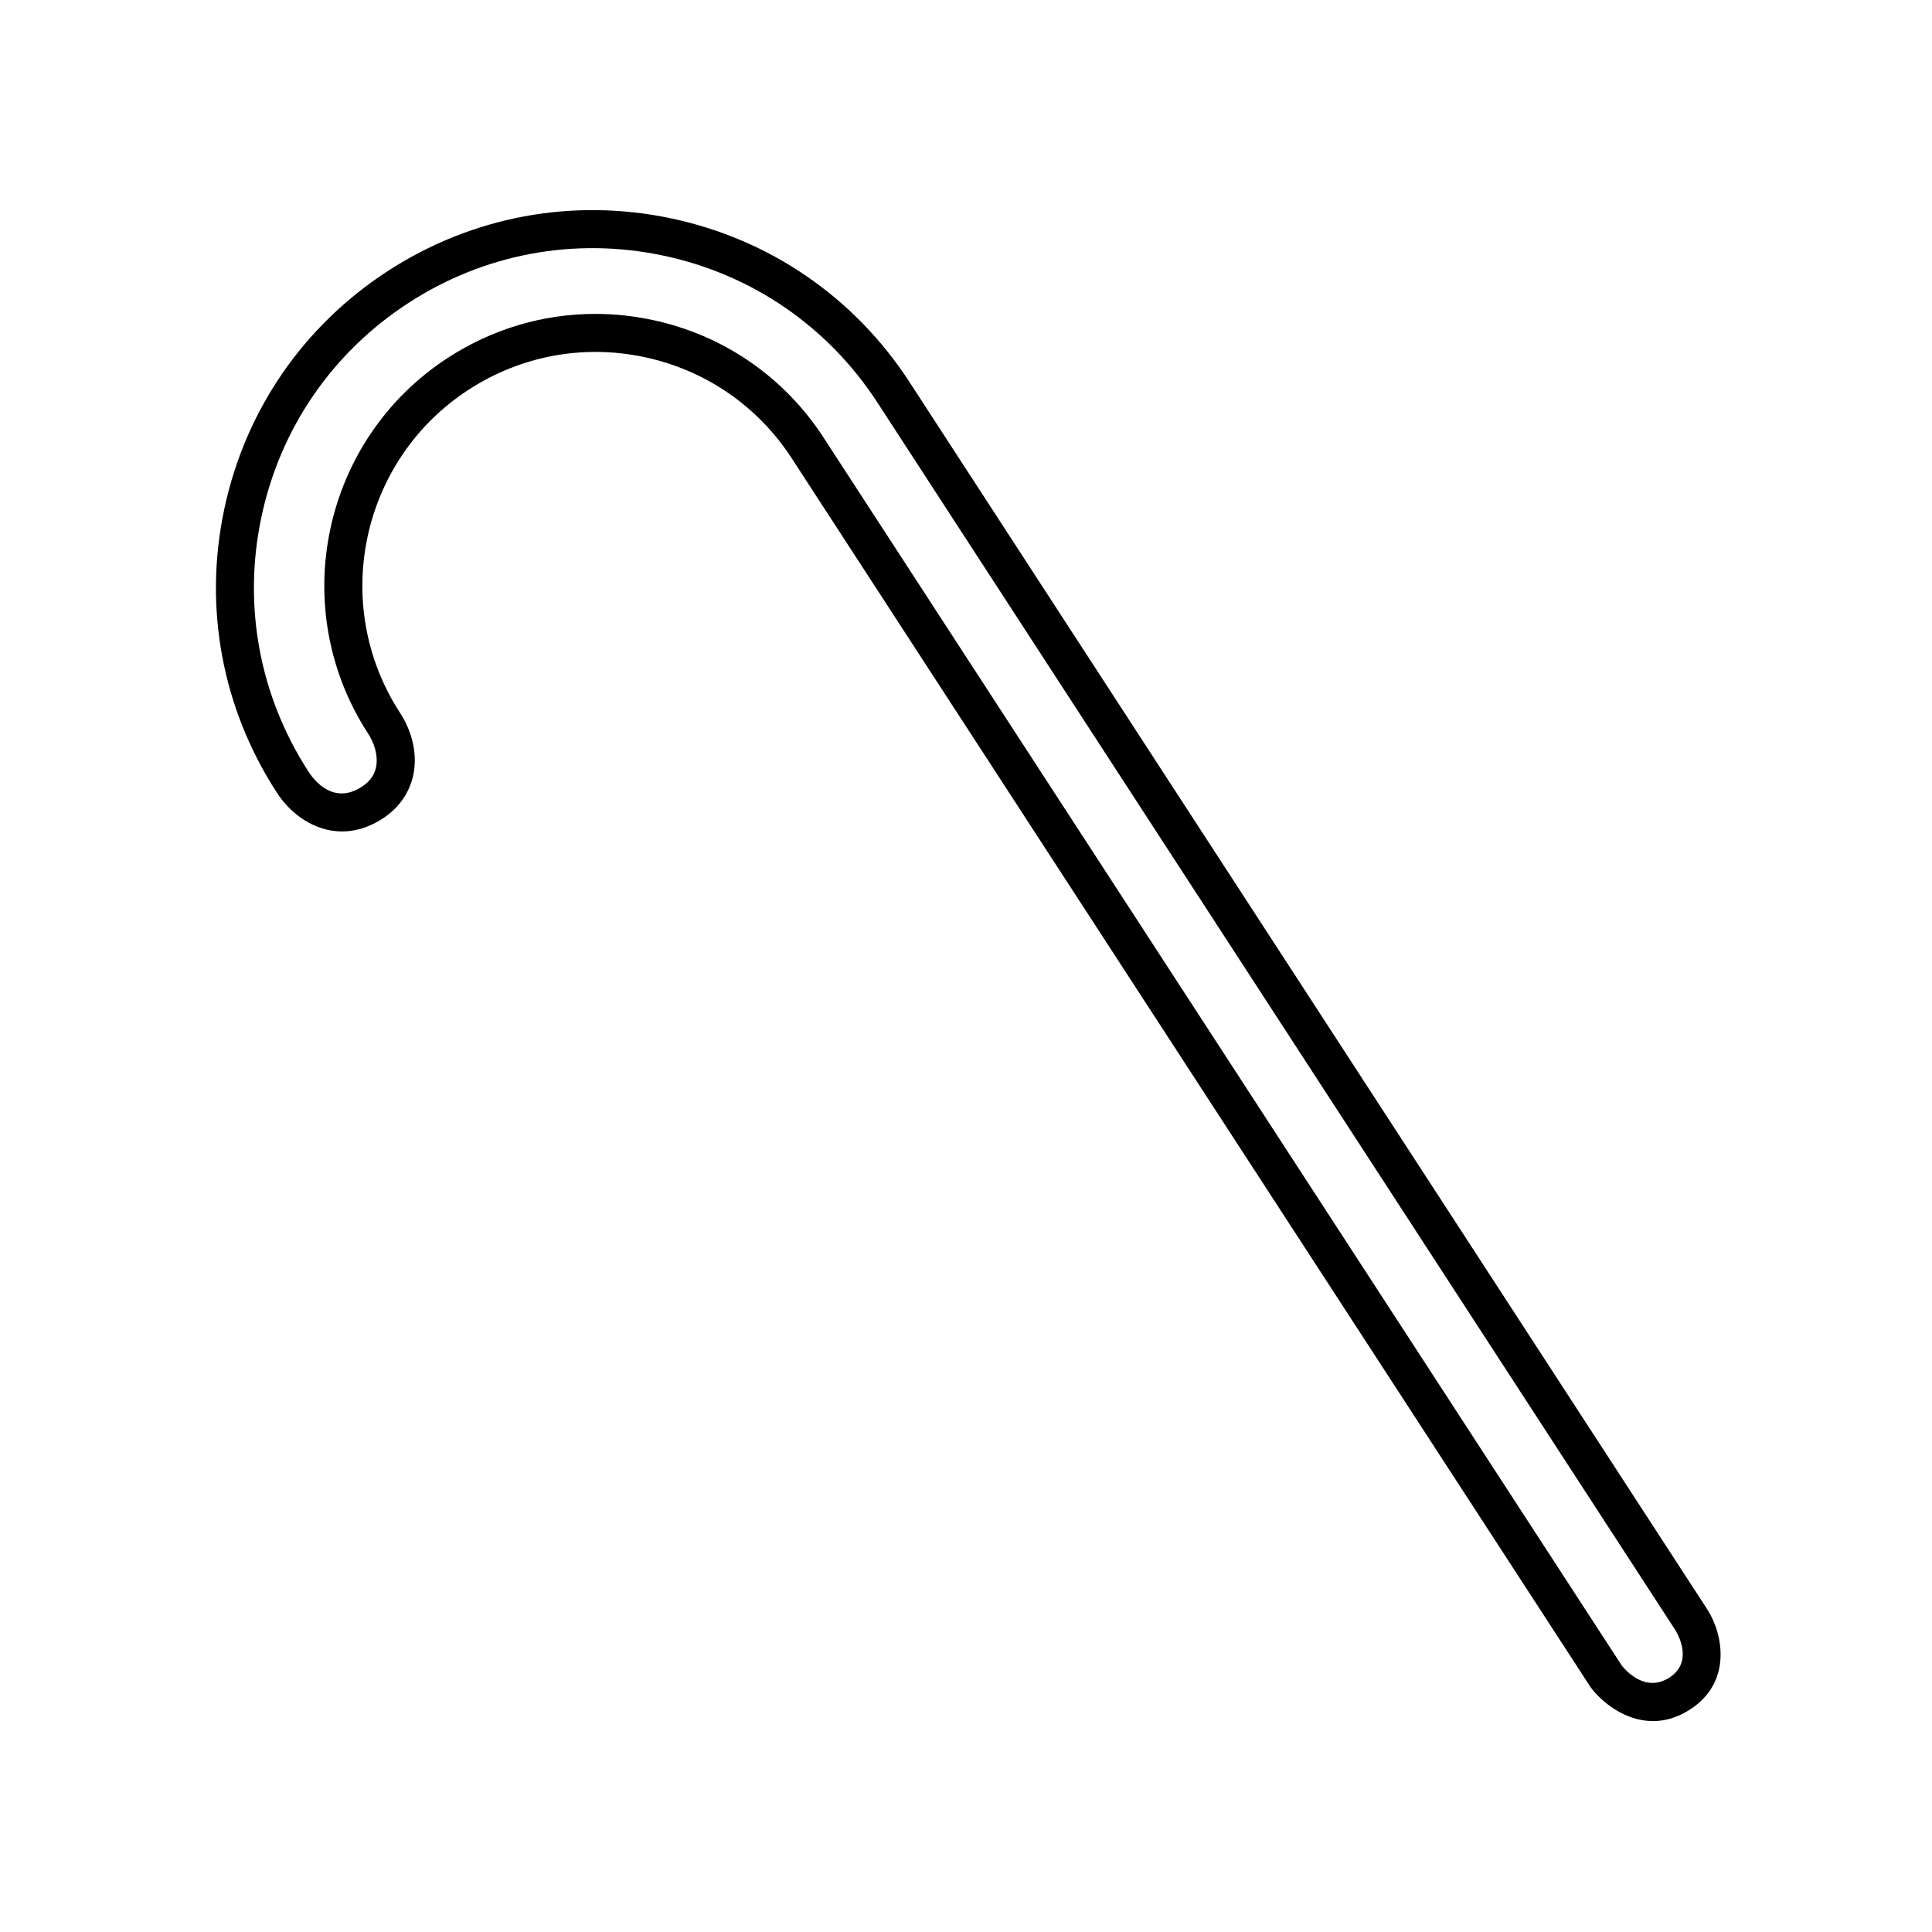
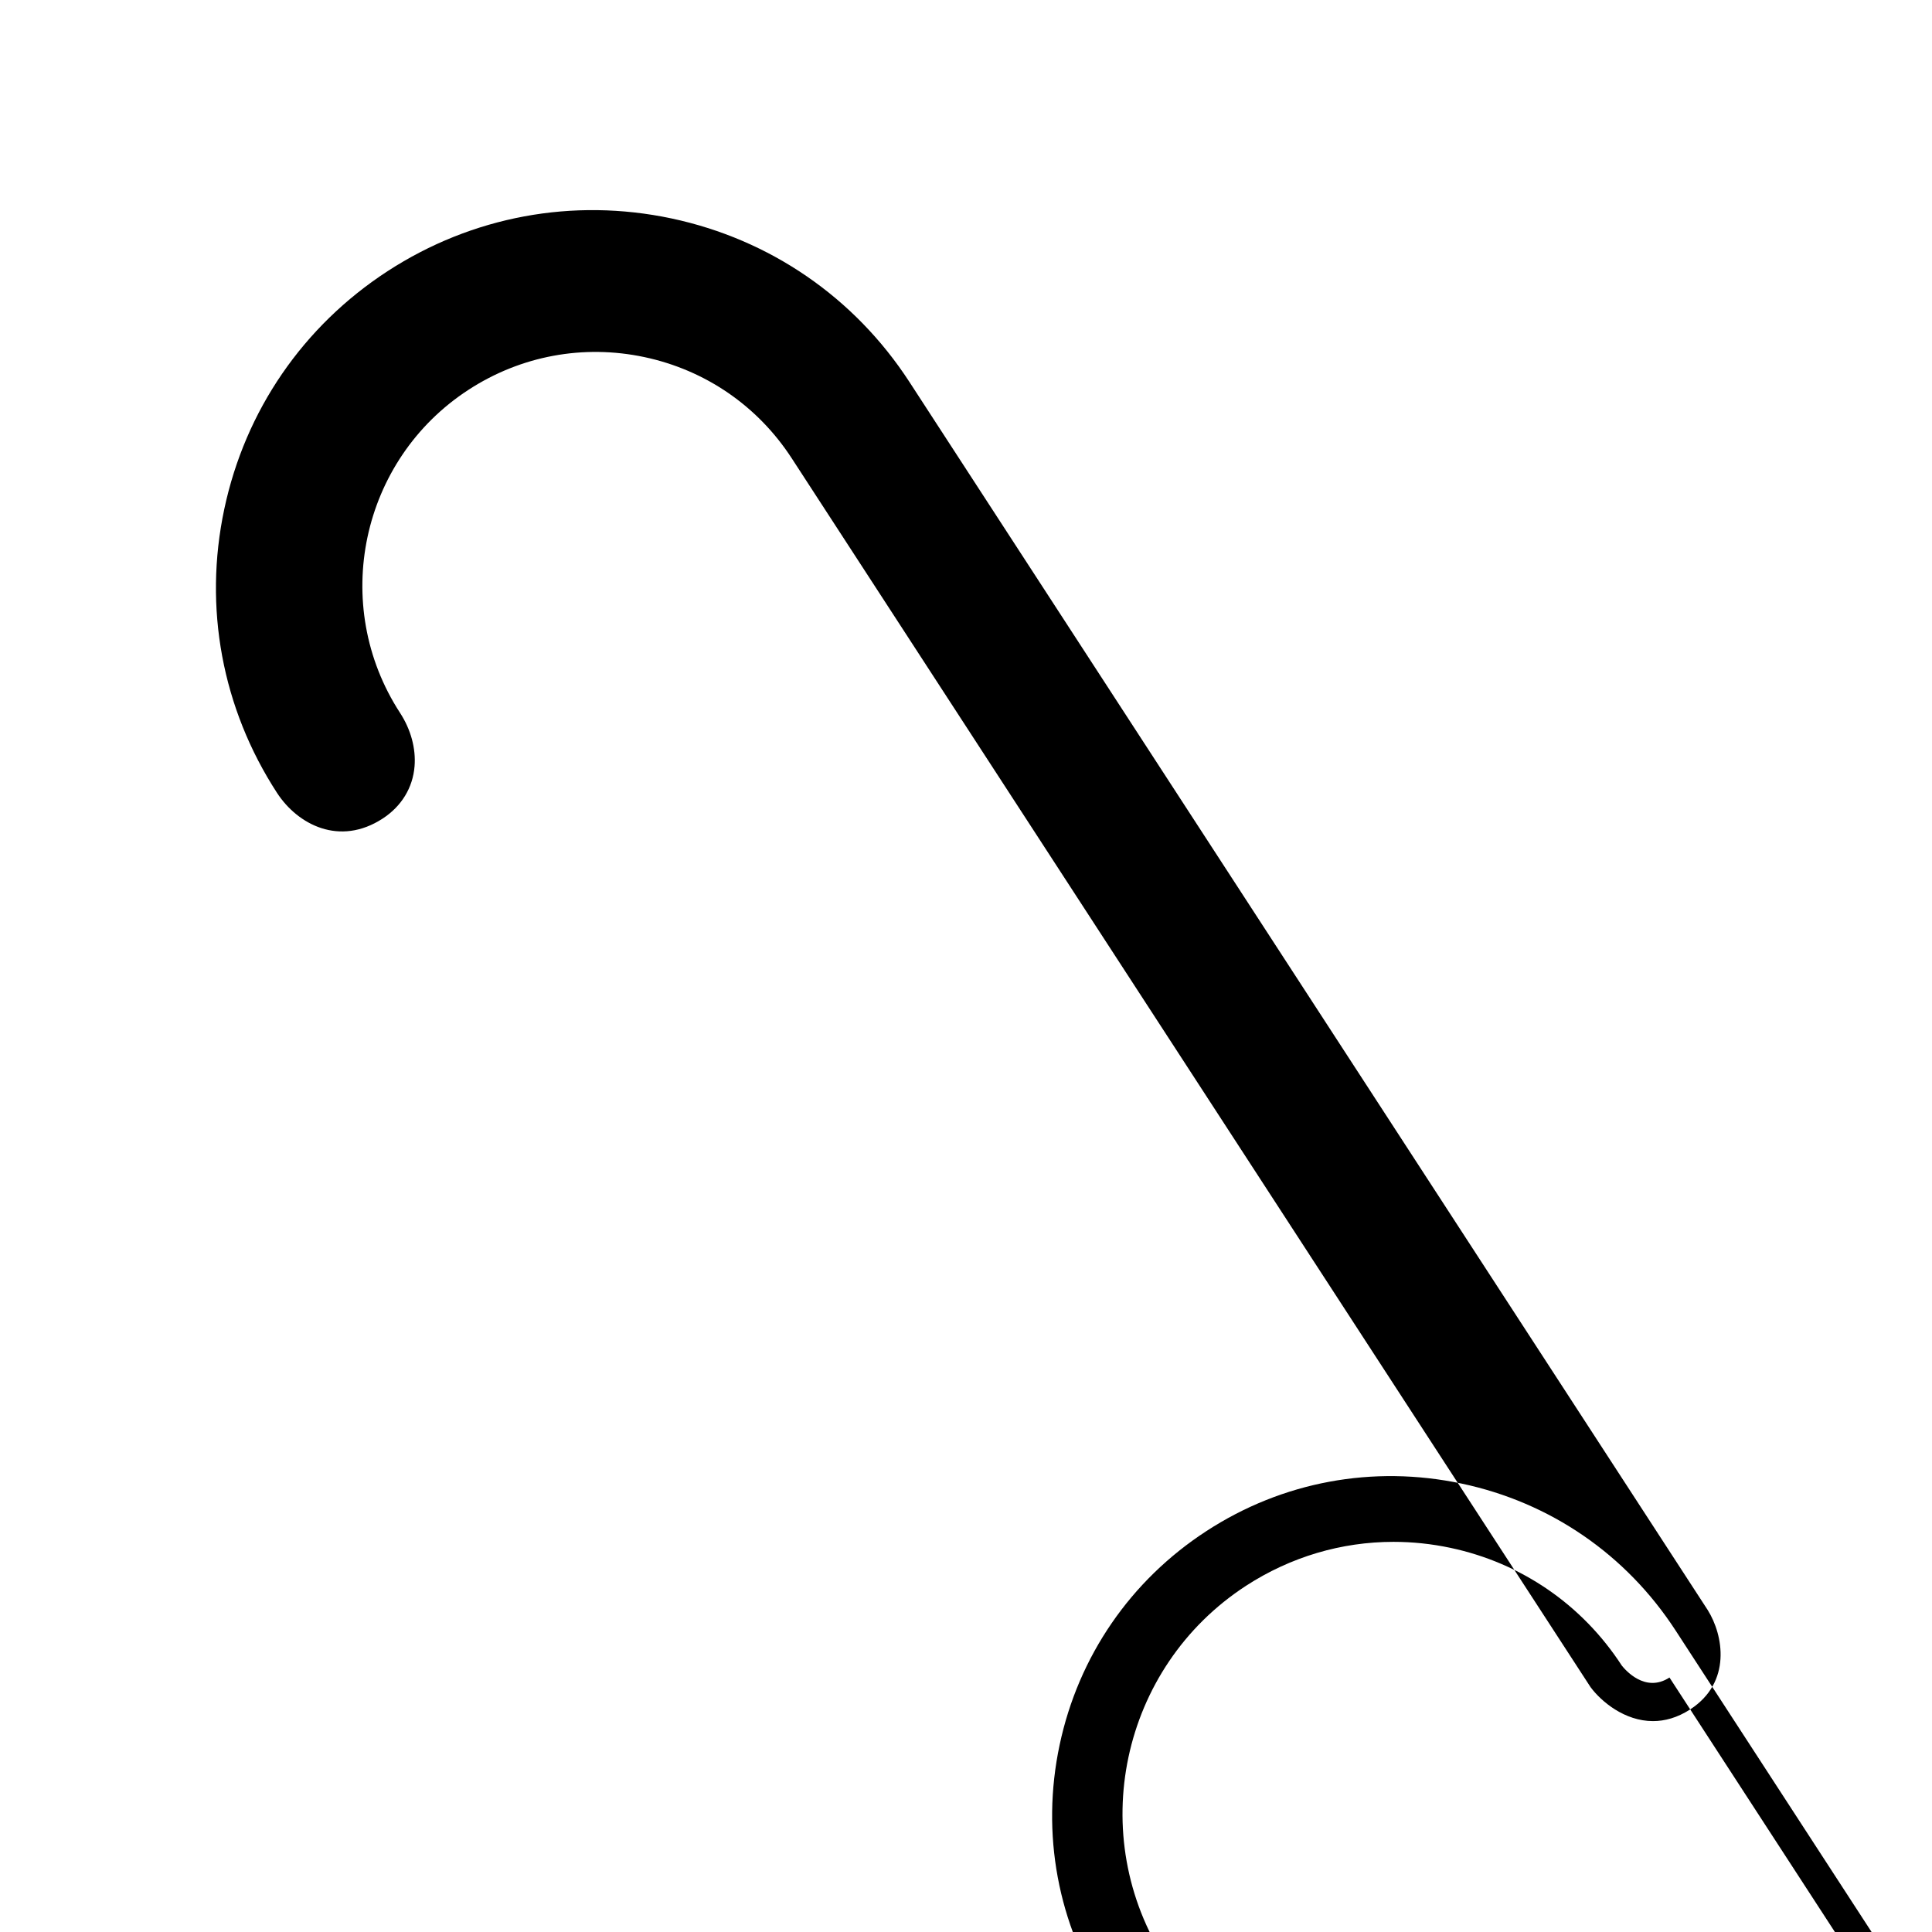
<svg xmlns="http://www.w3.org/2000/svg" fill="#000000" width="800px" height="800px" version="1.1" viewBox="144 144 512 512">
-   <path d="m384.98 245.18c-14.551-22.379-36.938-37.754-63.051-43.297-26.105-5.523-52.812-0.574-75.199 13.969-22.379 14.551-37.754 36.938-43.293 63.059-5.543 26.113-0.578 52.812 13.969 75.199 5.508 8.473 16.621 14.223 28 6.82 4.996-3.25 8-8.172 8.457-13.863 0.379-4.727-0.988-9.754-3.848-14.152-18.602-28.617-10.453-67.031 18.164-85.629 13.859-9.008 30.406-12.082 46.578-8.656 16.172 3.43 30.043 12.949 39.055 26.812l211.71 325.68c2.832 3.805 9.008 8.988 16.539 8.988 3.102 0 6.438-0.883 9.863-3.102 11.023-7.168 8.812-19.68 4.629-26.344zm201.45 343.38c-6.484 4.227-11.844-2.16-12.652-3.188l-211.53-325.42c-10.48-16.117-26.605-27.191-45.414-31.18-5.019-1.062-10.066-1.586-15.078-1.586-13.77 0-27.262 3.969-39.082 11.648-33.273 21.633-42.75 66.297-21.121 99.574 1.633 2.508 2.453 5.371 2.254 7.856-0.211 2.621-1.484 4.656-3.906 6.223-7.531 4.918-12.664-1.719-14.062-3.863-13.078-20.121-17.543-44.141-12.559-67.617 4.977-23.484 18.801-43.613 38.93-56.695 20.121-13.09 44.141-17.543 67.617-12.566 23.484 4.977 43.613 18.801 56.695 38.93l211.49 325.36c0.887 1.461 4.656 8.473-1.586 12.527z" />
+   <path d="m384.98 245.18c-14.551-22.379-36.938-37.754-63.051-43.297-26.105-5.523-52.812-0.574-75.199 13.969-22.379 14.551-37.754 36.938-43.293 63.059-5.543 26.113-0.578 52.812 13.969 75.199 5.508 8.473 16.621 14.223 28 6.82 4.996-3.25 8-8.172 8.457-13.863 0.379-4.727-0.988-9.754-3.848-14.152-18.602-28.617-10.453-67.031 18.164-85.629 13.859-9.008 30.406-12.082 46.578-8.656 16.172 3.43 30.043 12.949 39.055 26.812l211.71 325.68c2.832 3.805 9.008 8.988 16.539 8.988 3.102 0 6.438-0.883 9.863-3.102 11.023-7.168 8.812-19.68 4.629-26.344zm201.45 343.38c-6.484 4.227-11.844-2.16-12.652-3.188c-10.48-16.117-26.605-27.191-45.414-31.18-5.019-1.062-10.066-1.586-15.078-1.586-13.77 0-27.262 3.969-39.082 11.648-33.273 21.633-42.75 66.297-21.121 99.574 1.633 2.508 2.453 5.371 2.254 7.856-0.211 2.621-1.484 4.656-3.906 6.223-7.531 4.918-12.664-1.719-14.062-3.863-13.078-20.121-17.543-44.141-12.559-67.617 4.977-23.484 18.801-43.613 38.93-56.695 20.121-13.09 44.141-17.543 67.617-12.566 23.484 4.977 43.613 18.801 56.695 38.93l211.49 325.36c0.887 1.461 4.656 8.473-1.586 12.527z" />
</svg>